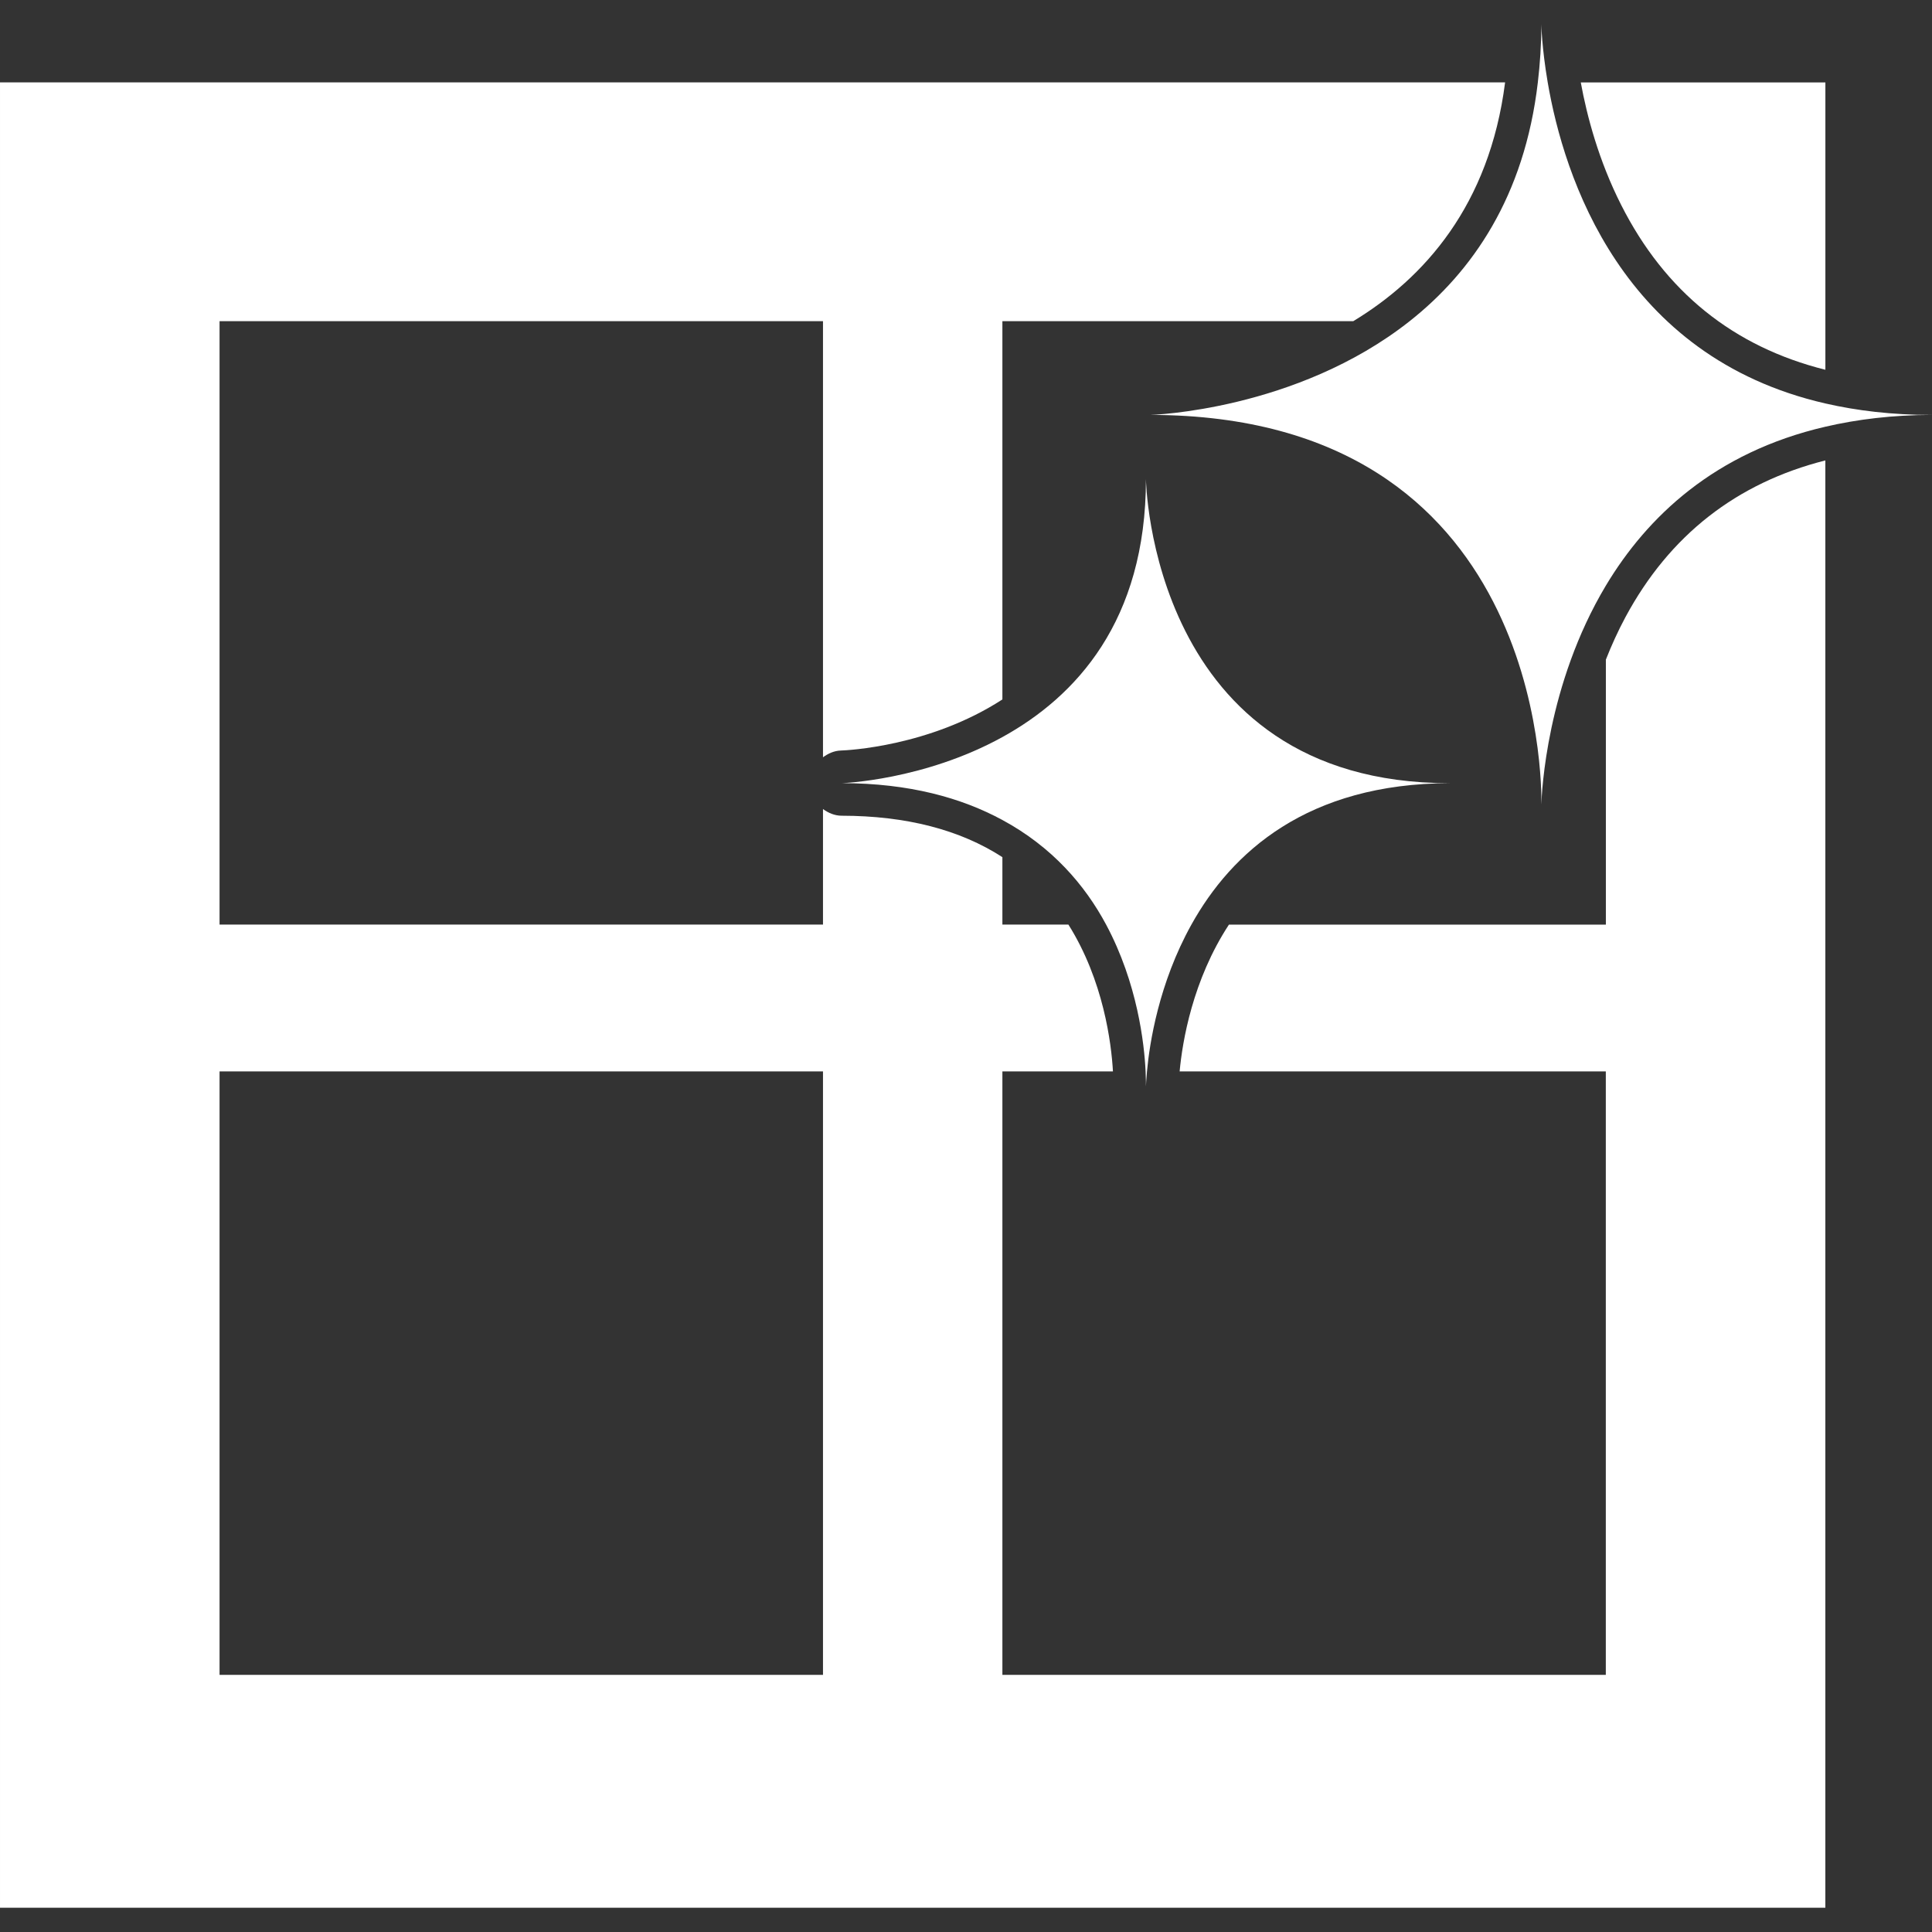
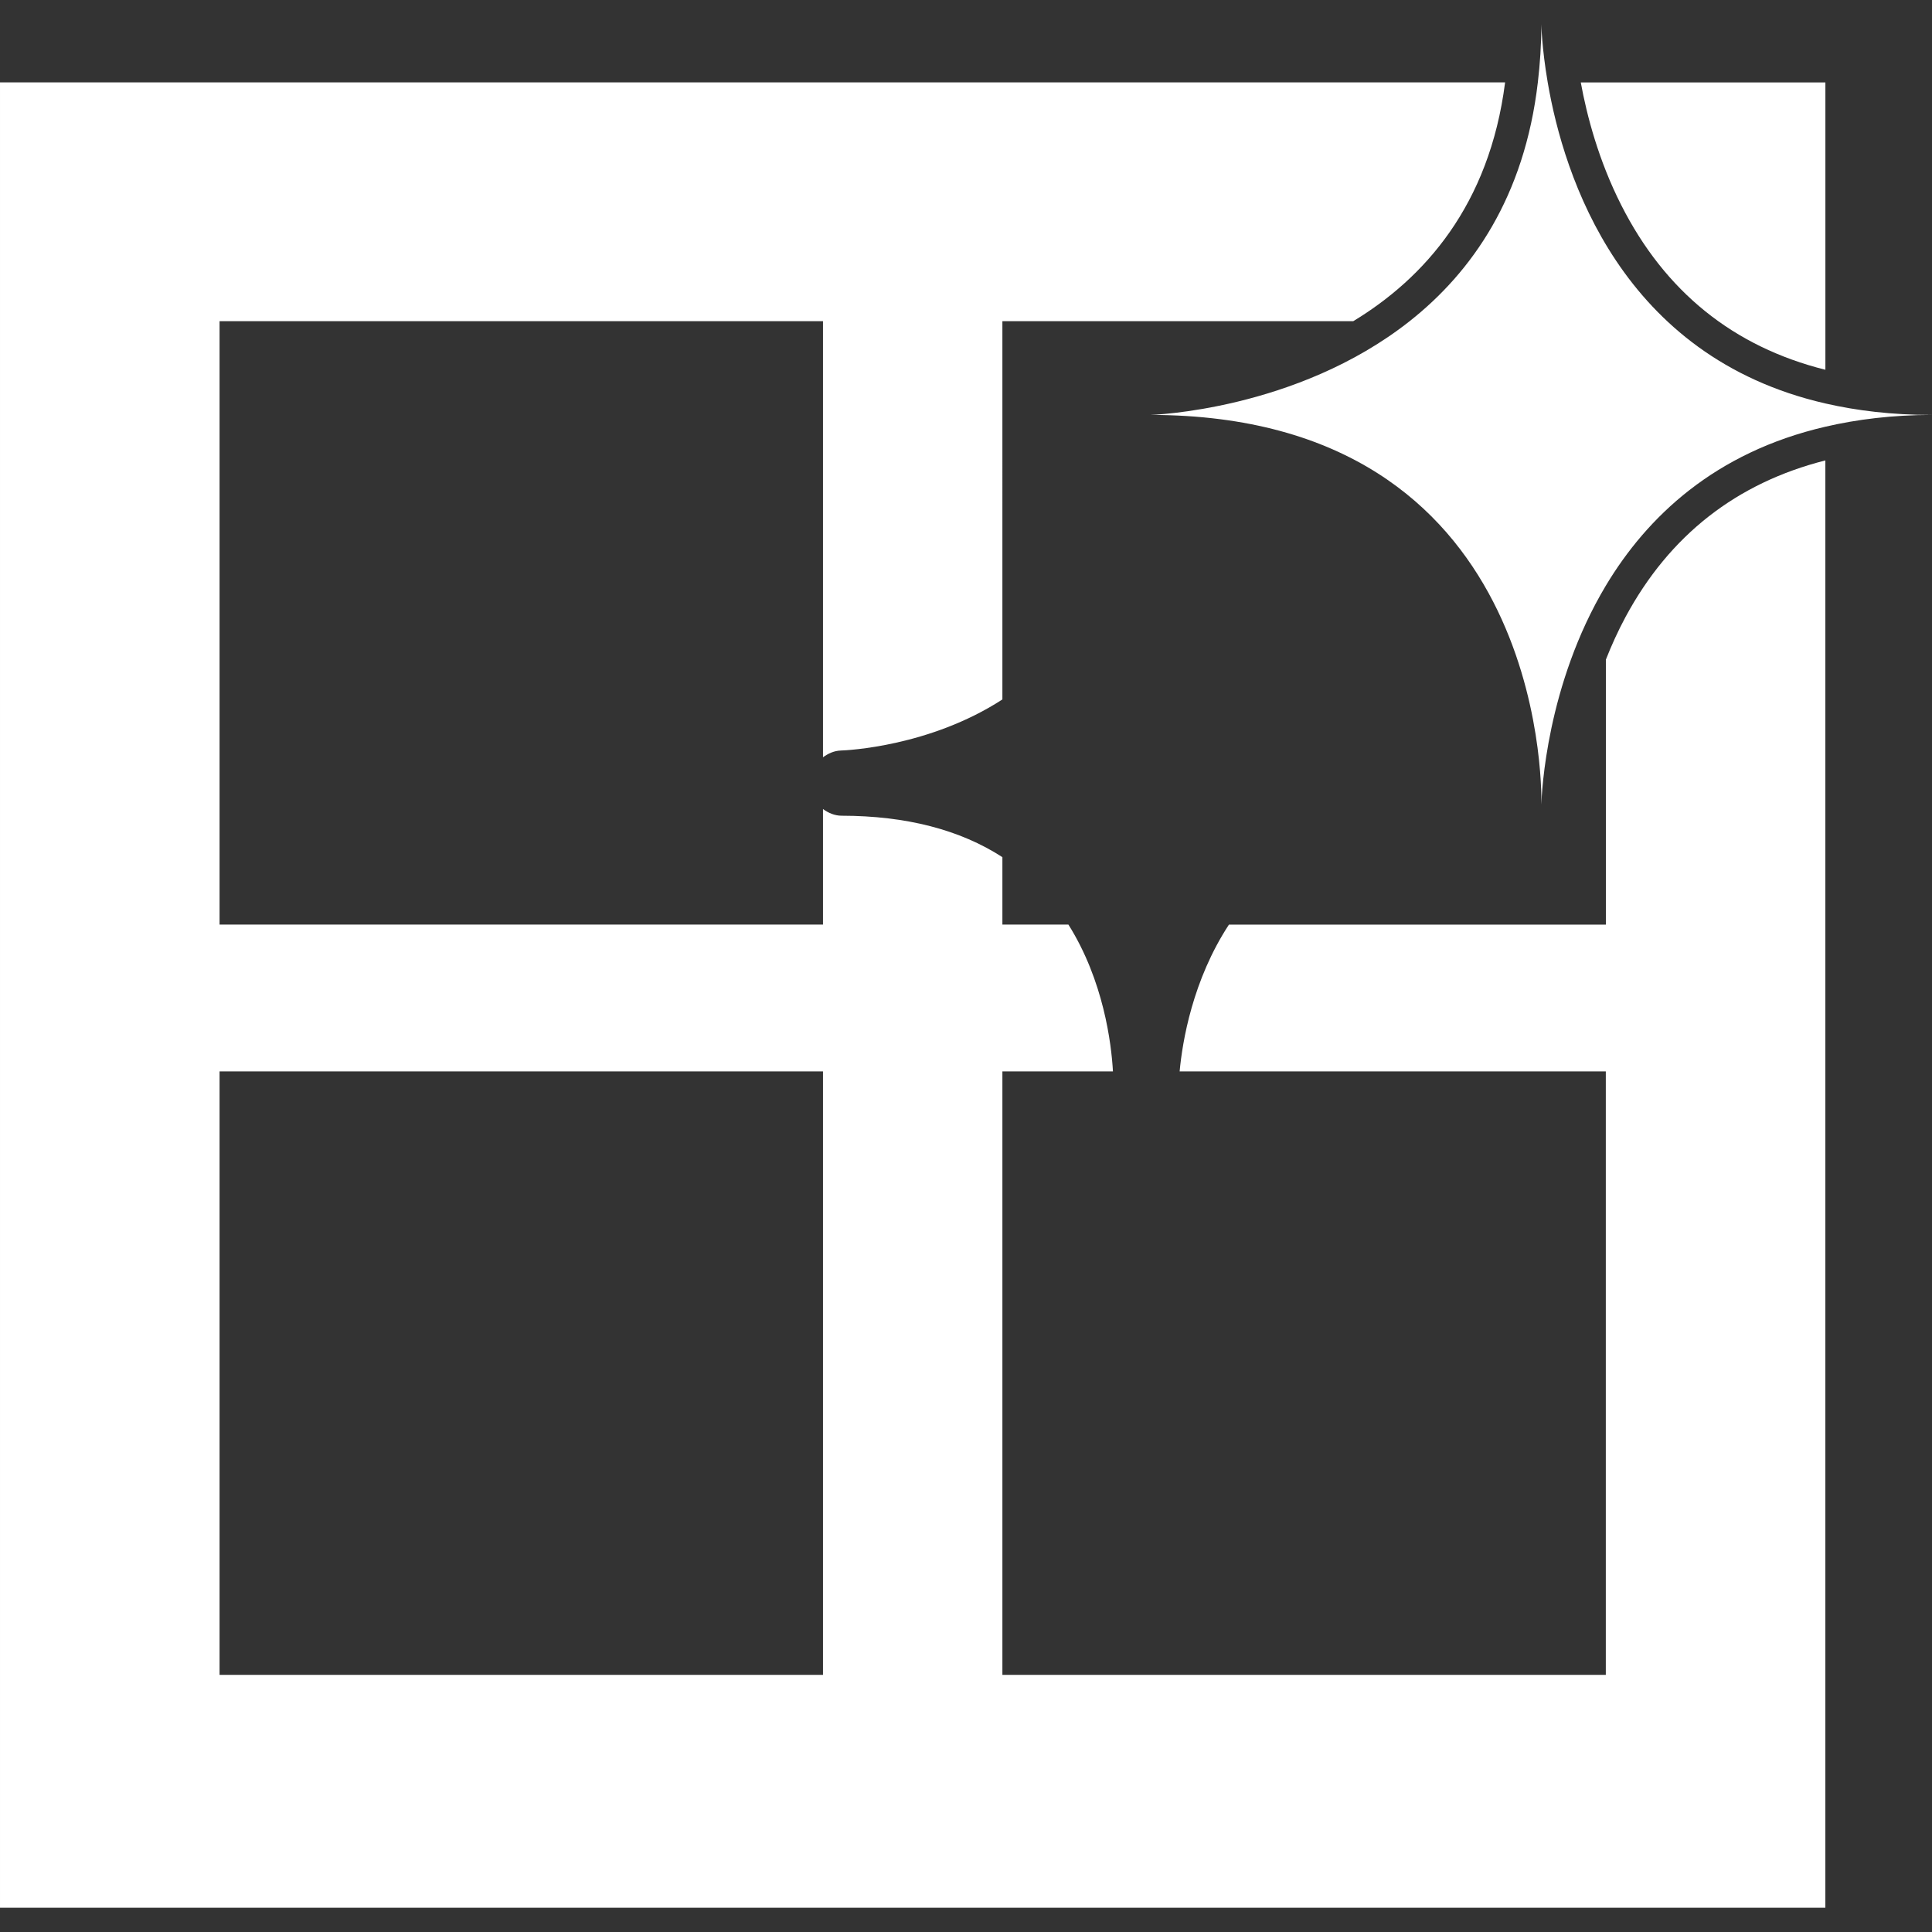
<svg xmlns="http://www.w3.org/2000/svg" version="1.1" id="Capa_1" x="0px" y="0px" width="512px" height="512px" viewBox="0 0 364.203 364.204" style="enable-background:new 0 0 364.203 364.204;" xml:space="preserve" class="">
  <rect x="0" y="0" width="364.203" height="364.204" fill="#333333" stroke="none" />
  <g>
    <g>
      <g>
        <path d="M344.105,69.707V15.535h-46.111c1.165,6.362,3.375,14.727,7.608,23.089C313.877,54.999,326.781,65.372,344.105,69.707z" data-original="#000000" class="active-path" data-old_color="#000000" fill="#FFFFFF" />
        <path d="M344.105,86.793c-16.7,4.23-29.357,14.063-37.675,29.514c-1.447,2.693-2.66,5.387-3.705,8.038v49.954h-71.055    c-6.852,10.452-8.778,22.041-9.295,27.673h80.338v113.756H188.962V201.971h20.84c-0.294-5.248-1.753-17.113-8.395-27.673h-12.445    v-12.715c-7.98-5.161-18.113-7.791-30.276-7.81c-1.348,0-2.534-0.522-3.543-1.261v21.785H41.388V60.543h113.755v82.212    c0.967-0.708,2.083-1.231,3.369-1.273c1.162-0.036,16.75-0.745,30.45-9.628V60.543h66.146    c13.307-8.061,25.653-21.755,28.619-45.009H0v344.099h344.099V86.793H344.105z M155.143,315.727H41.388V201.971h113.755V315.727z" data-original="#000000" class="active-path" data-old_color="#000000" fill="#FFFFFF" />
-         <path d="M158.698,147.631c12.757,0.018,22.554,2.774,30.264,6.947c9.364,5.062,15.562,12.262,19.555,19.726    c5.921,11.07,7.194,22.449,7.44,27.667c0.065,1.424,0.071,2.475,0.065,2.835c0.013-0.36,0.066-1.411,0.198-2.835    c0.469-5.218,2.21-16.597,8.371-27.667c7.572-13.613,21.81-26.625,48.759-26.667c-0.048,0-0.084,0-0.132,0    c-56.439,0-57.196-57.328-57.196-57.328c0,26.83-13.276,41.04-27.061,48.639C174.112,147.133,158.698,147.631,158.698,147.631z" data-original="#000000" class="active-path" data-old_color="#000000" fill="#FFFFFF" />
        <path d="M344.105,76.057c-38.455-8.812-49.306-42.766-52.344-60.522c-1.129-6.593-1.201-10.965-1.201-10.965    c0,3.867-0.253,7.491-0.661,10.965c-2.521,21.575-12.411,35.731-24.163,45.009c-21.377,16.886-48.819,17.672-48.819,17.672    c73.842,0.111,73.728,69.217,73.649,73.442c0.066-2.231,0.961-22.548,12.147-41.247c7.771-12.974,20.524-25.136,41.392-29.97    c6.01-1.396,12.664-2.213,20.098-2.225c-0.048,0-0.108,0-0.168,0C356.667,78.216,350.067,77.423,344.105,76.057z" data-original="#000000" class="active-path" data-old_color="#000000" fill="#FFFFFF" />
      </g>
    </g>
  </g>
</svg>